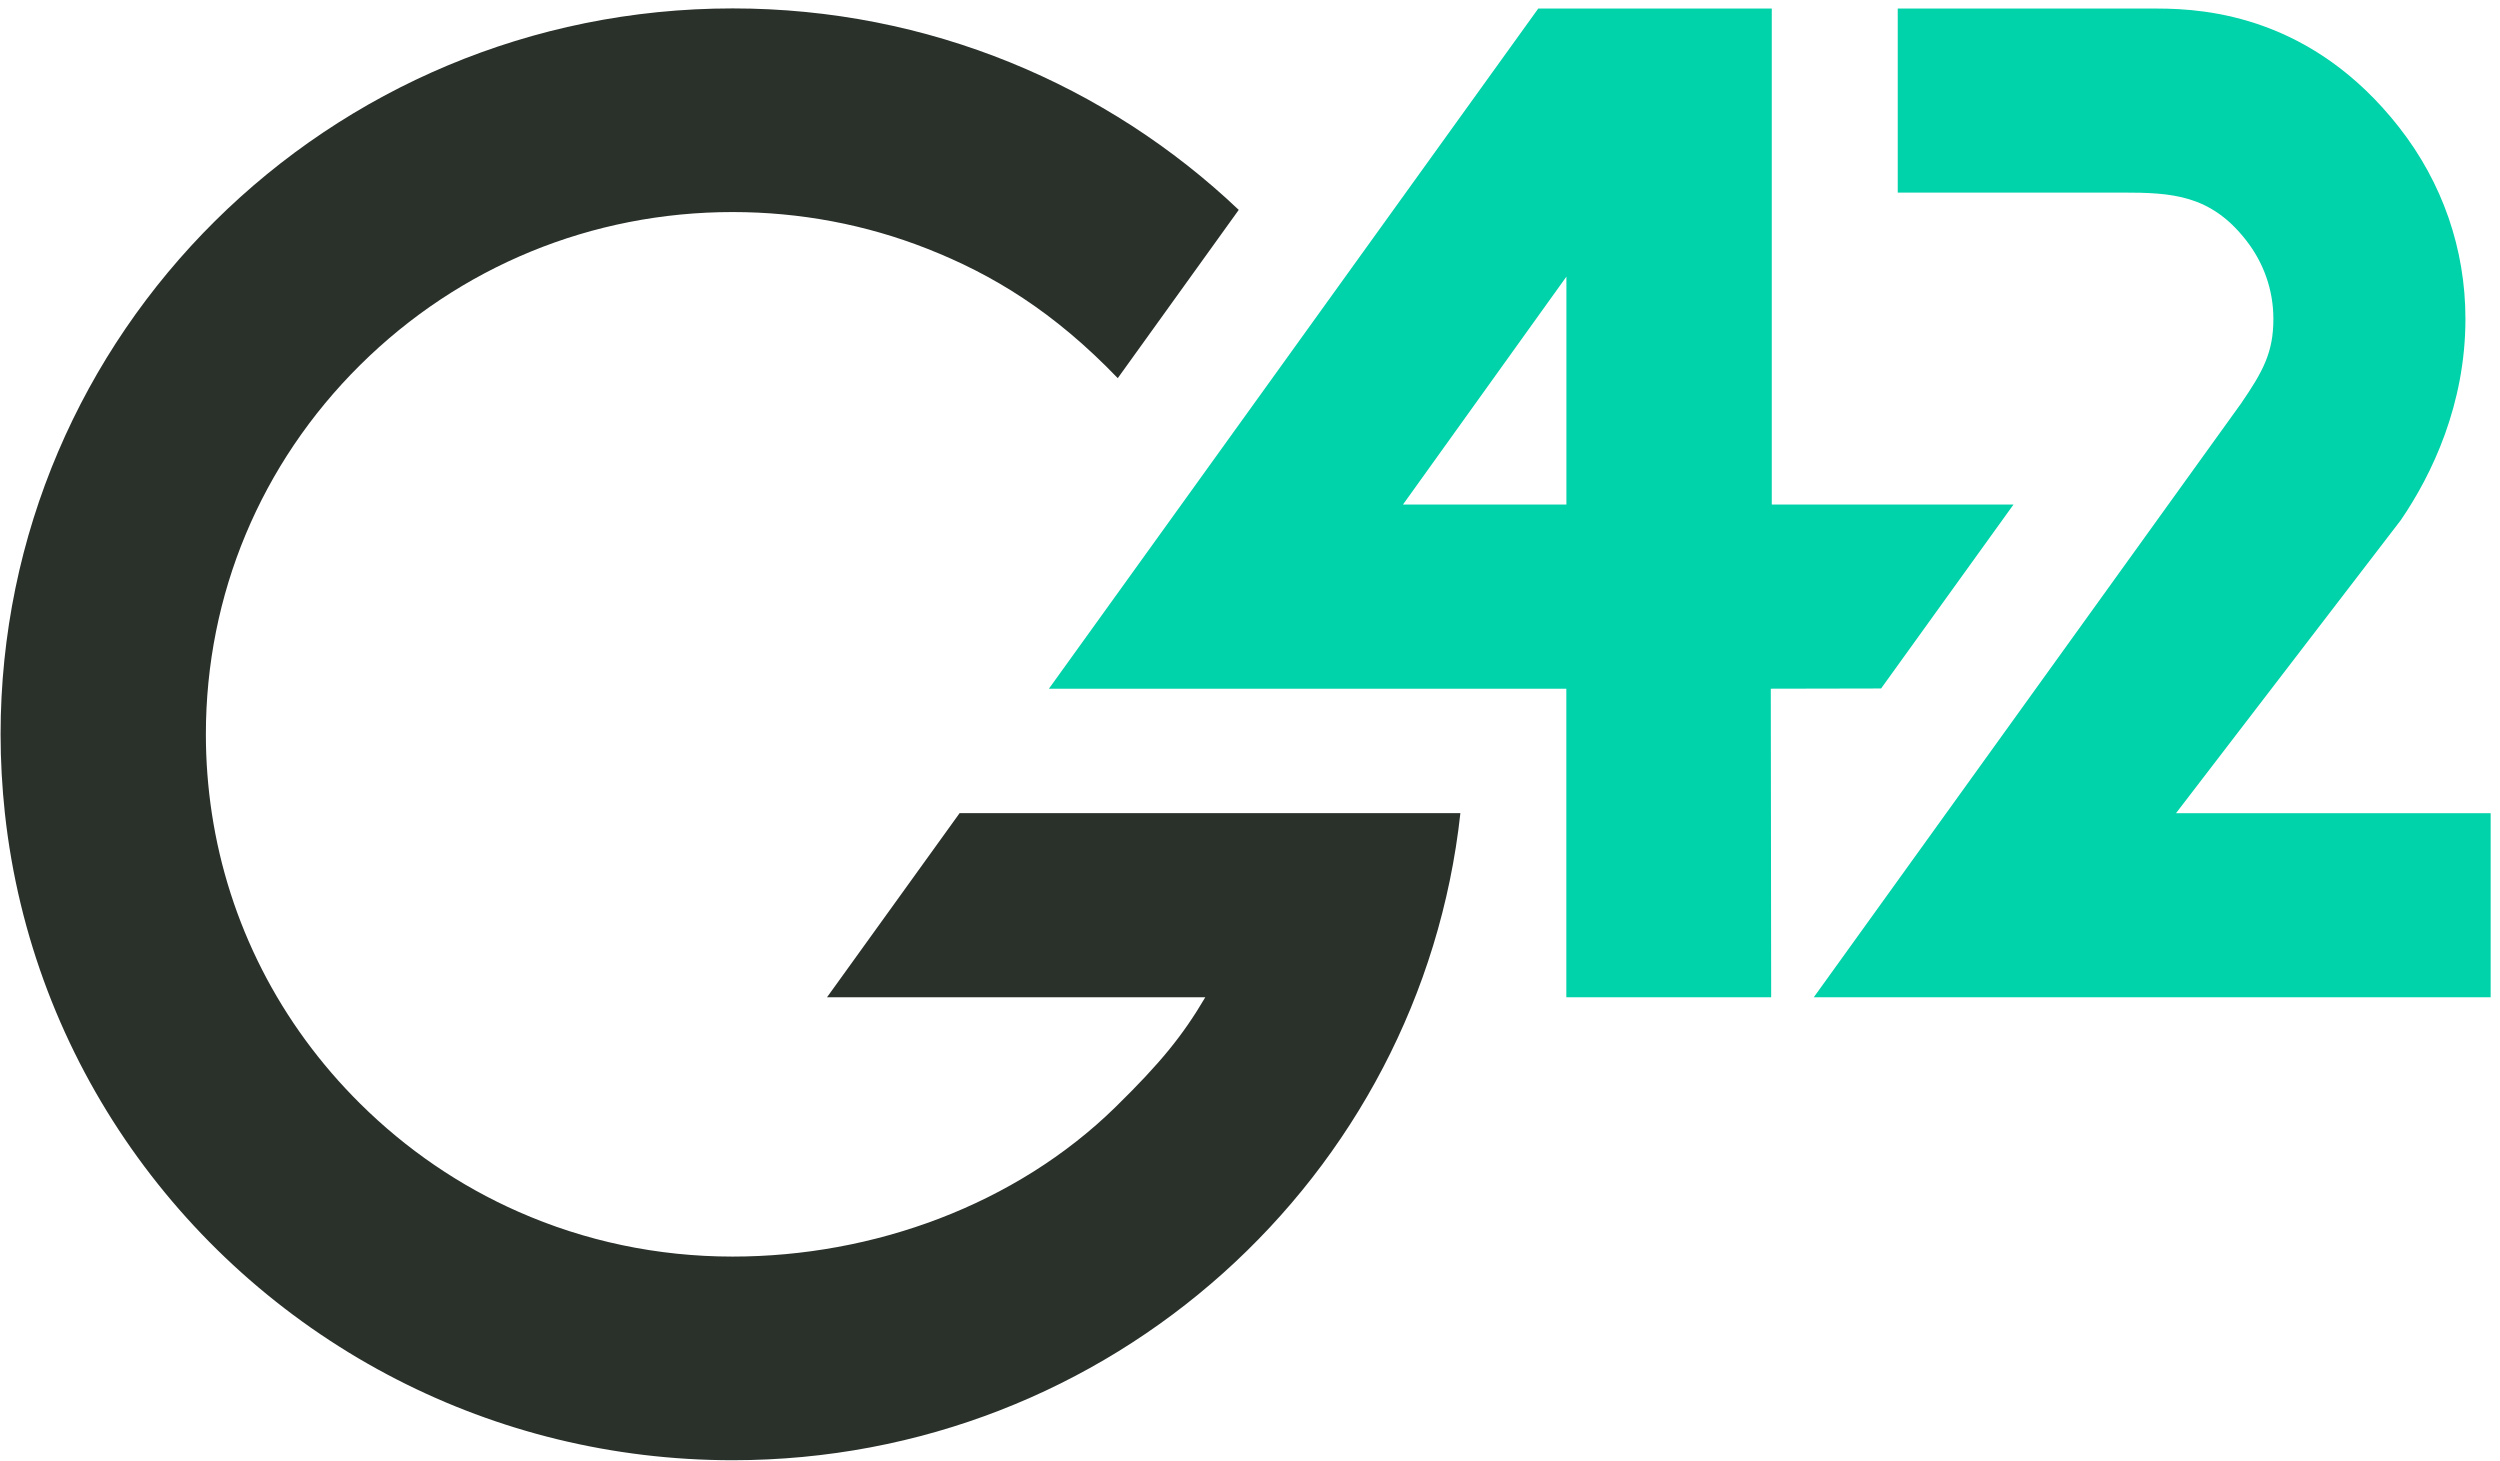
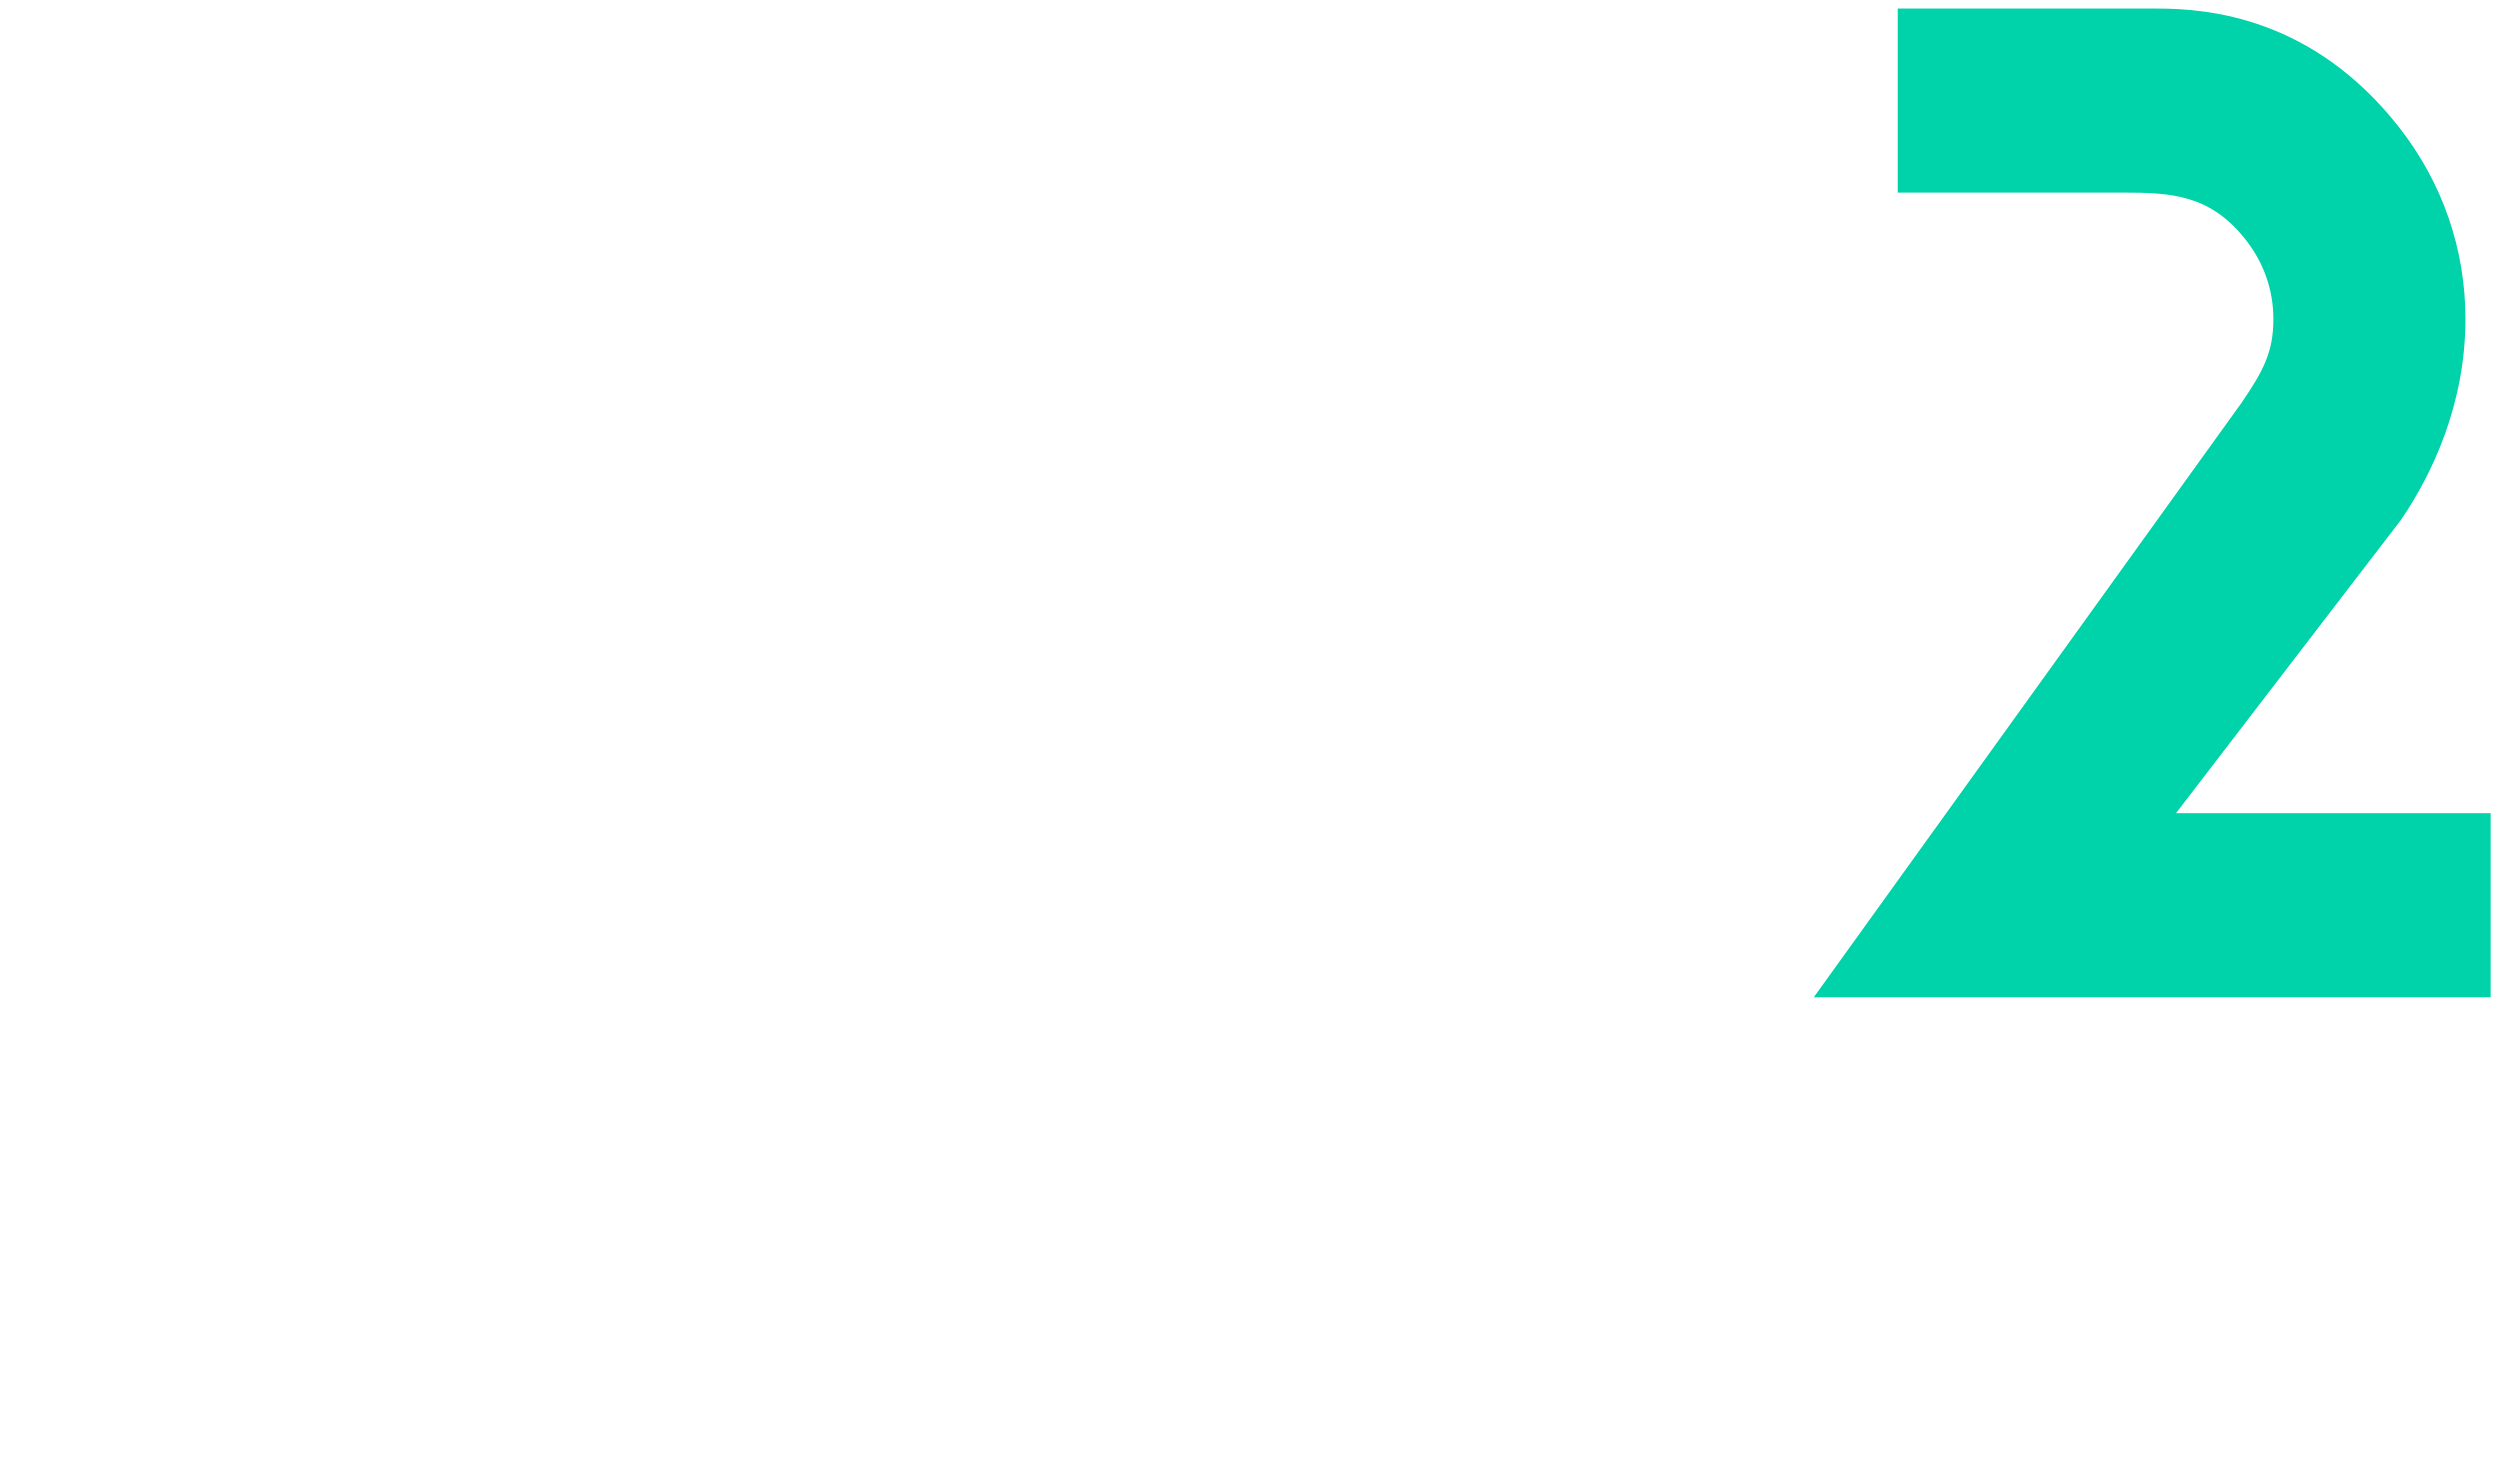
<svg xmlns="http://www.w3.org/2000/svg" width="231" height="135" viewBox="0 0 231 135" fill="none">
-   <path d="M186.054 46.62L163.712 46.62L163.712 0.791L142.134 0.791L96.92 63.636L144.729 63.636L144.729 92.145L163.656 92.145L163.621 63.636L173.812 63.616L186.047 46.62H186.054ZM129.634 46.62L144.736 25.561L144.736 46.62L129.634 46.62Z" fill="#00D2A9" />
  <path d="M230.136 92.145L167.595 92.145L207.084 37.266C209.108 34.307 210.061 32.562 210.061 29.472C210.061 26.823 209.185 24.305 207.536 22.195C204.26 18.008 200.713 17.794 196.129 17.794L175.351 17.794L175.351 0.791L199.328 0.791C204.017 0.791 213.706 1.584 221.678 11.765C225.685 16.884 227.806 23.009 227.806 29.465C227.806 37.363 224.725 43.833 221.838 48.054L201.06 75.142L230.136 75.142L230.136 92.138V92.145Z" fill="#00D2A9" />
-   <path d="M134.938 75.135L88.667 75.135L76.417 92.145L111.371 92.145C109.278 95.697 107.226 98.222 103.087 102.278C93.842 111.342 80.688 116.108 67.688 116.108C60.752 116.108 54.033 114.68 47.877 111.955C42.5 109.583 37.561 106.223 33.276 101.974C25.84 94.601 21.11 85.268 19.573 75.149C19.211 72.755 19.023 70.321 19.023 67.851C19.023 54.959 24.087 42.84 33.276 33.728C42.465 24.616 54.687 19.594 67.688 19.594C73.941 19.594 80.014 20.753 85.655 22.974C91.742 25.368 97.383 28.81 103.281 34.942L114.46 19.394C102.315 7.861 85.843 0.777 67.695 0.777C30.341 0.777 0.054 30.81 0.054 67.851C0.054 70.314 0.194 72.749 0.451 75.149C2.941 98.001 17.006 117.405 36.713 127.489C45.992 132.242 56.53 134.925 67.695 134.925C102.565 134.925 131.265 108.755 134.938 75.149H134.924L134.938 75.135Z" fill="#2A312B" />
</svg>